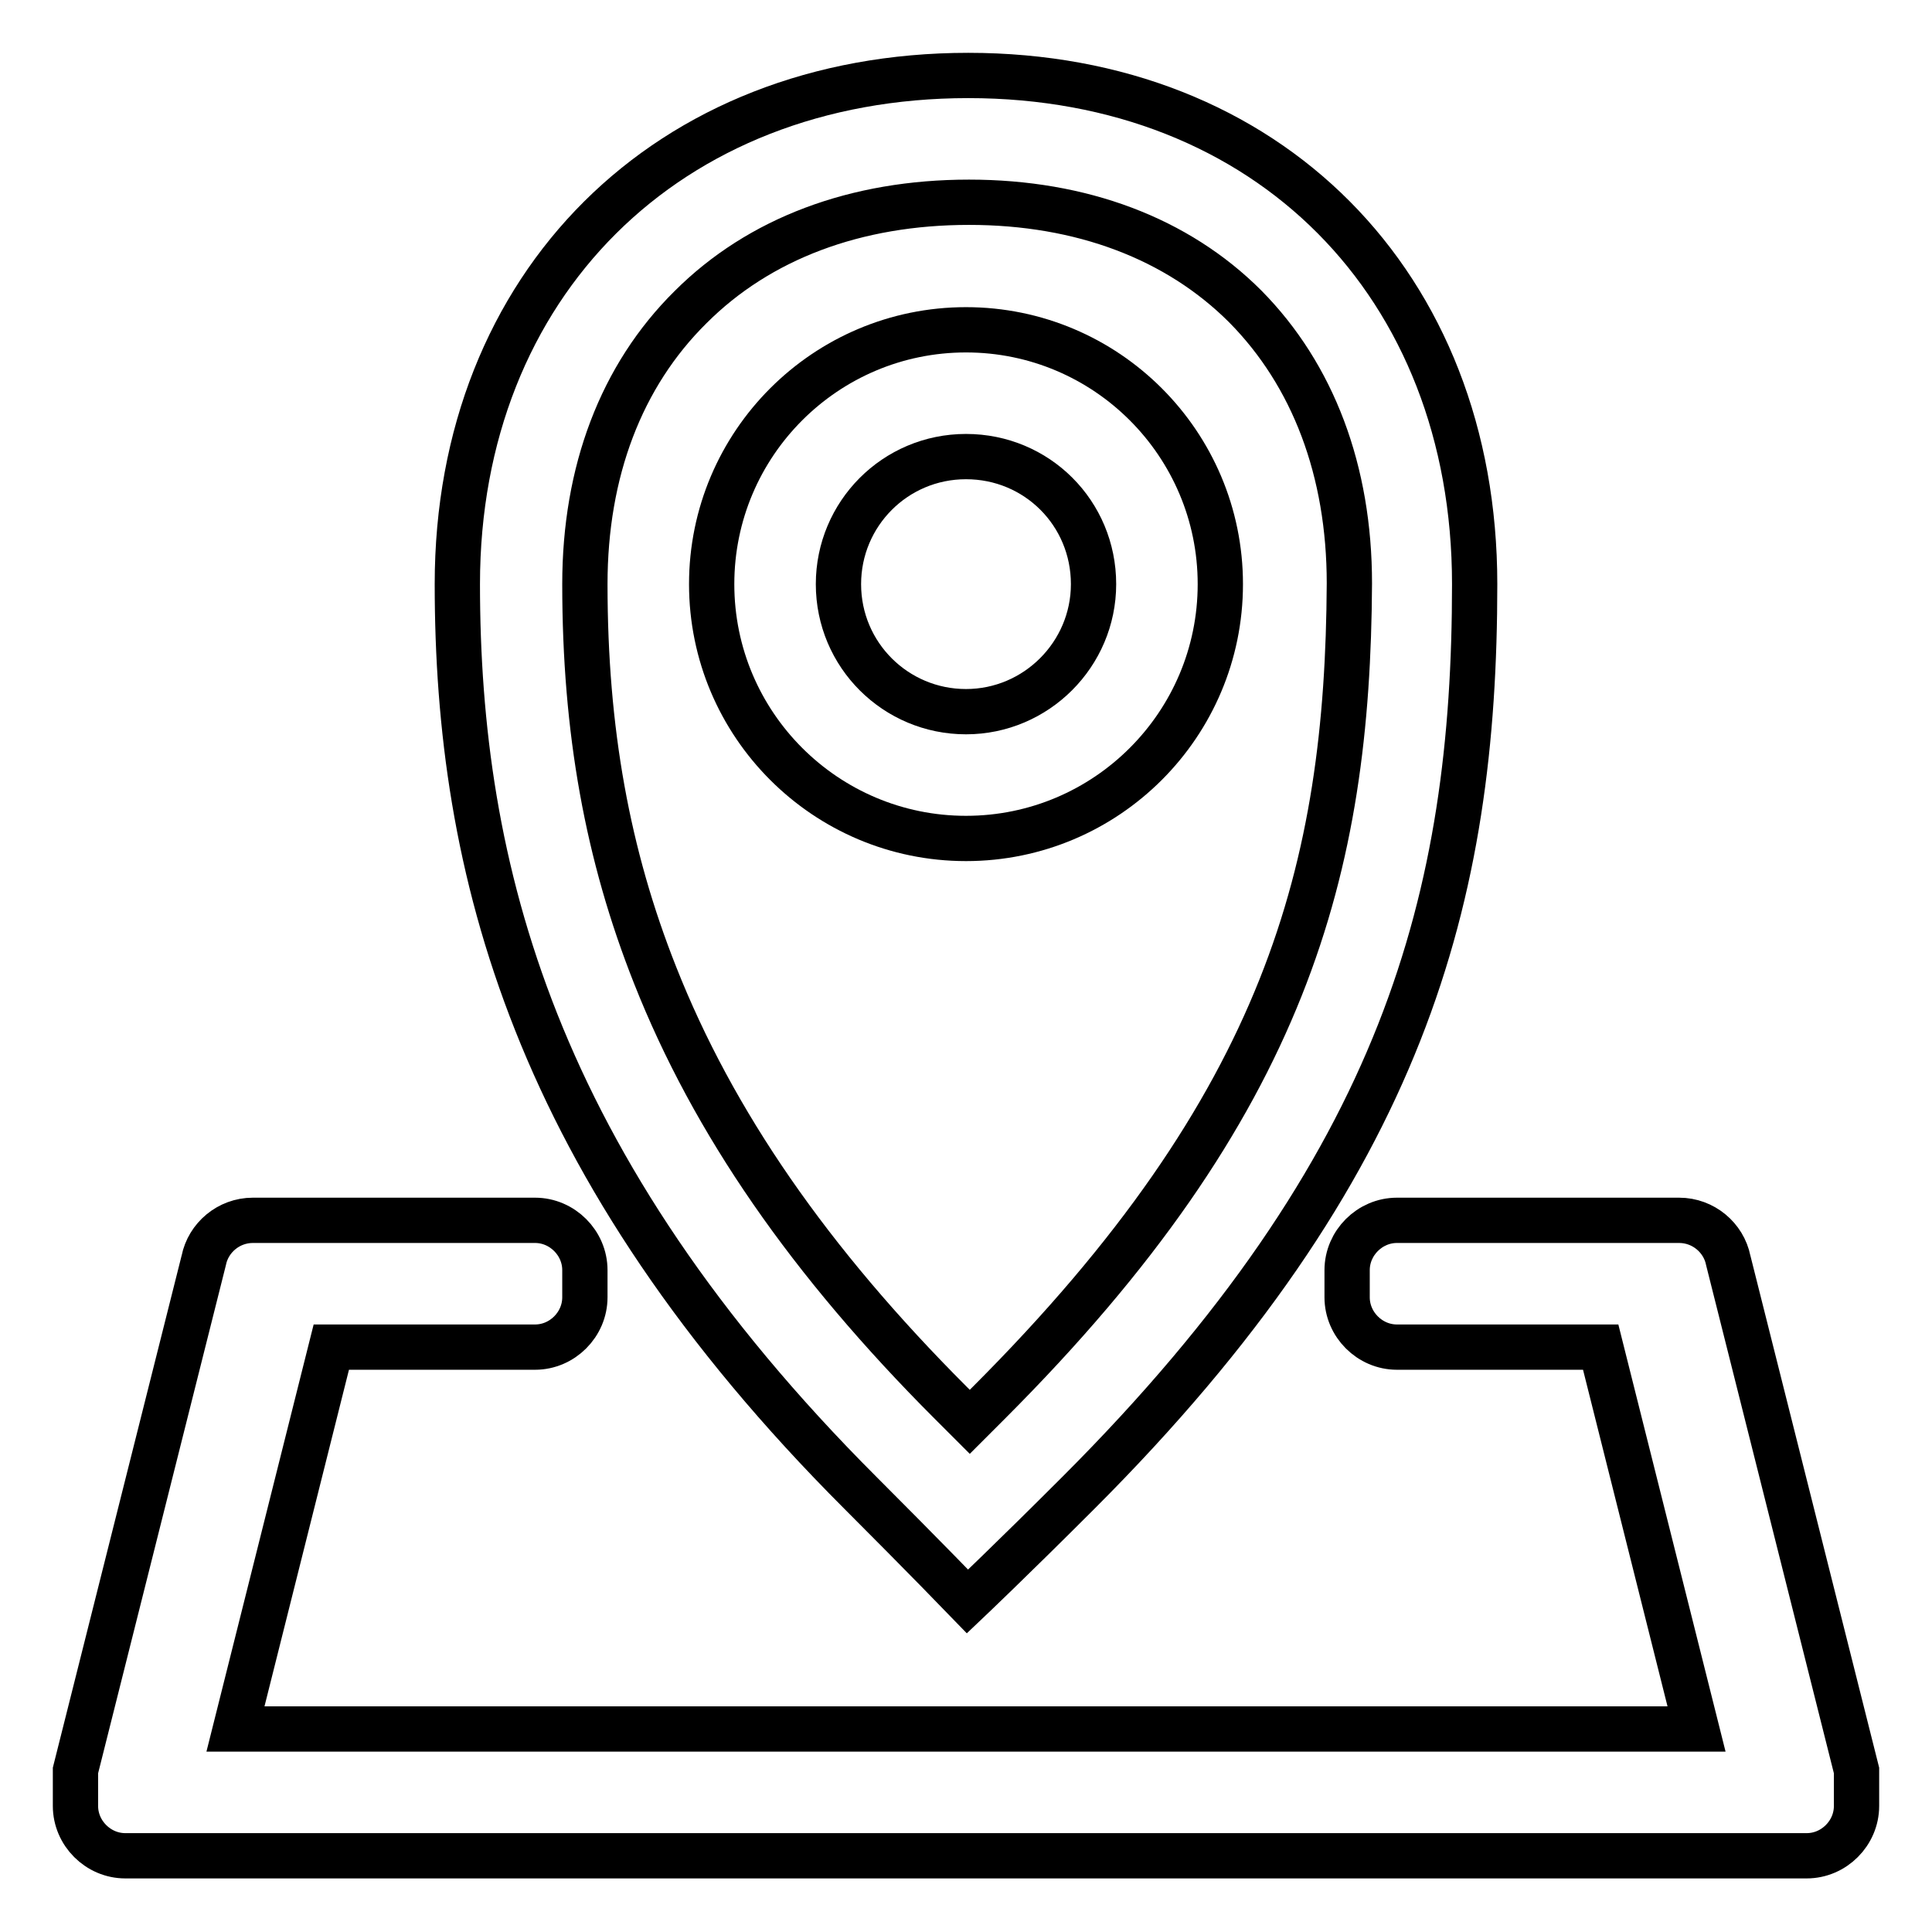
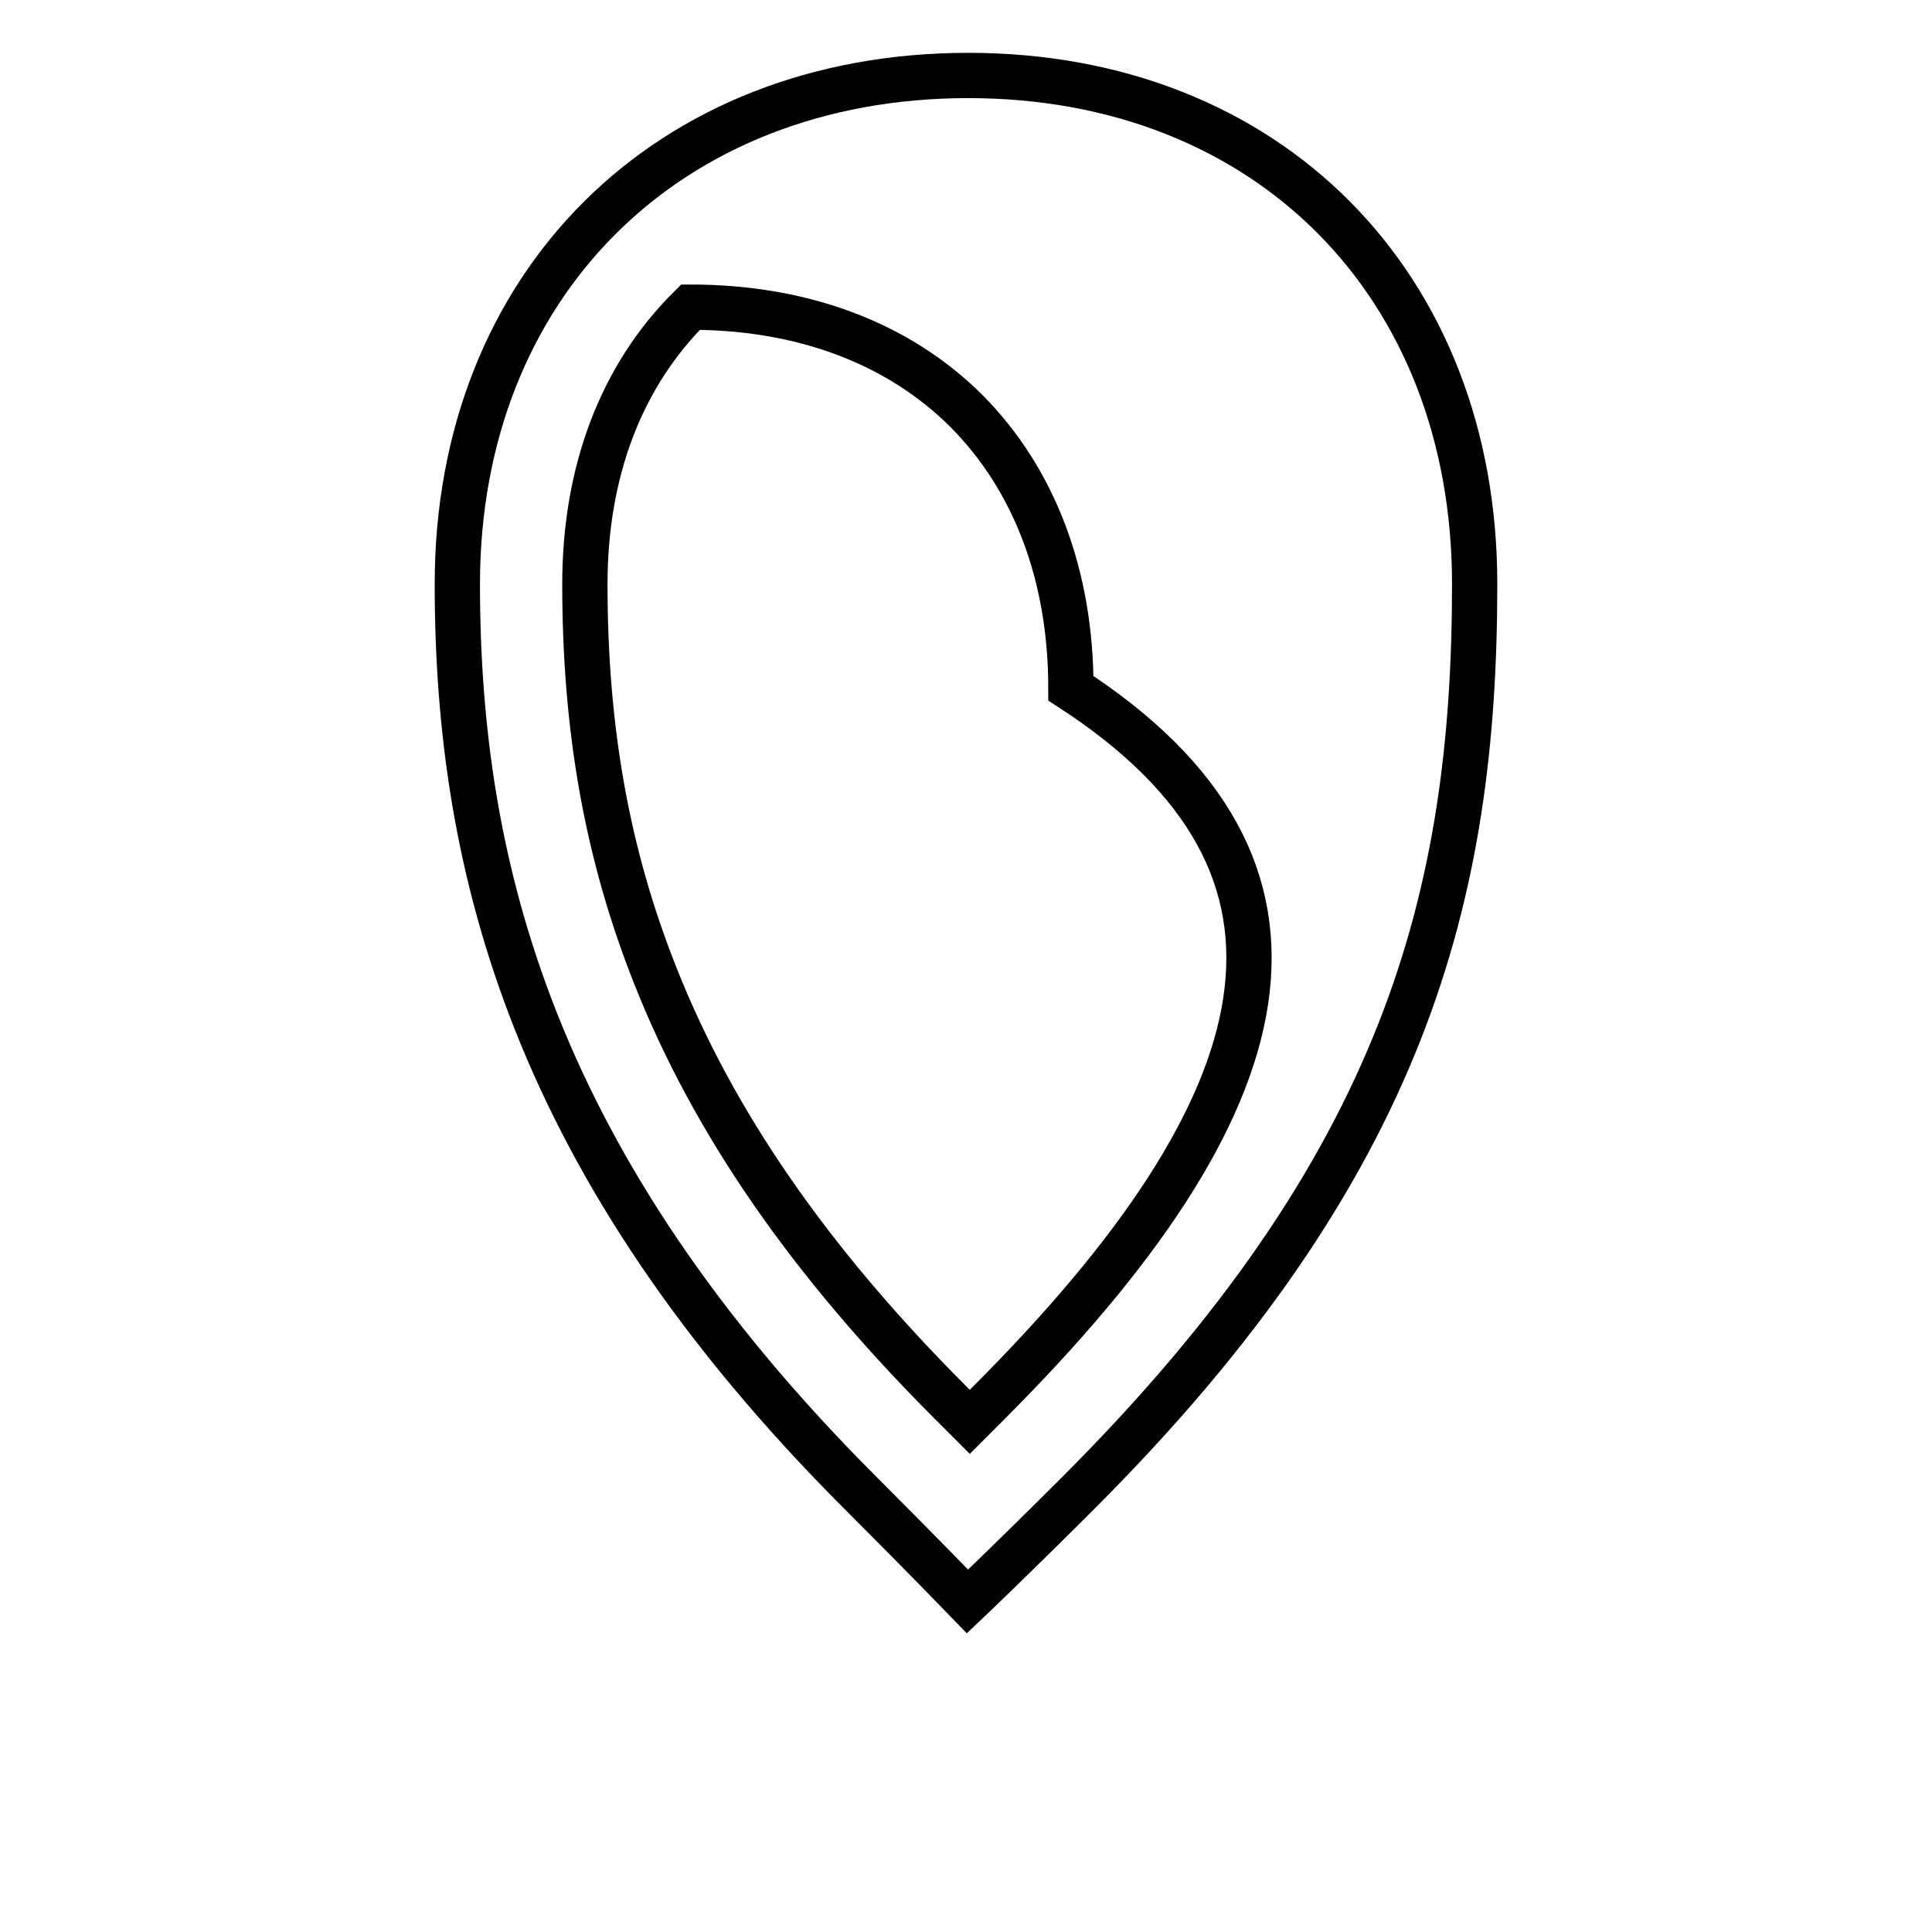
<svg xmlns="http://www.w3.org/2000/svg" version="1.1" x="0px" y="0px" viewBox="0 0 256 256" enable-background="new 0 0 256 256" xml:space="preserve">
  <g>
-     <path stroke-width="6" fill-opacity="0" stroke="#000000" d="M128.3,10c-39.8,0-67.7,27.7-67.7,67.4c0,37.6,10.1,77.1,53.4,120.4c8.5,8.5,14.2,14.4,14.2,14.4 s5.8-5.5,14.7-14.4c43.3-43.3,52.5-79.1,52.5-120.4C195.4,37.7,168,10,128.3,10z M131,185.9c-0.9,0.9-1.7,1.7-2.5,2.5 c-0.8-0.8-1.7-1.7-2.5-2.5c-18.7-18.7-31.5-37.2-39.2-56.7c-6.3-15.9-9.3-32.4-9.3-51.8c0-14.9,4.8-27.6,14-36.7 c9.1-9.1,21.9-13.9,36.9-13.9c14.9,0,27.6,4.8,36.6,13.8c9,9.1,13.8,21.8,13.8,36.7C178.6,115,170.6,146.3,131,185.9z" />
-     <path stroke-width="6" fill-opacity="0" stroke="#000000" d="M128,43.7c-18.6,0-33.7,15.1-33.7,33.7c0,18.6,15.1,33.7,33.7,33.7s33.7-15.1,33.7-33.7 C161.7,58.8,146.6,43.7,128,43.7z M128,94.3c-9.3,0-16.9-7.5-16.9-16.9c0-9.3,7.5-16.9,16.9-16.9s16.9,7.5,16.9,16.9 C144.9,86.7,137.3,94.3,128,94.3z" />
-     <path stroke-width="6" fill-opacity="0" stroke="#000000" d="M246,235.7L246,235.7l0-1.1L229,167l0,0c-0.6-3-3.3-5.3-6.5-5.3h-37.4c-3.6,0-6.6,3-6.6,6.6v3.6 c0,3.6,3,6.6,6.6,6.6h27l12.7,50.6H31.2l12.7-50.6h27c3.6,0,6.6-3,6.6-6.6v-3.6c0-3.6-3-6.6-6.6-6.6H33.5c-3.2,0-5.9,2.3-6.5,5.3 l0,0l-17,67.6v0.9l0,0c0,0.1,0,0.2,0,0.2v3.6c0,3.6,3,6.6,6.6,6.6h222.8c3.6,0,6.6-3,6.6-6.6L246,235.7 C246,235.7,246,235.7,246,235.7z" />
+     <path stroke-width="6" fill-opacity="0" stroke="#000000" d="M128.3,10c-39.8,0-67.7,27.7-67.7,67.4c0,37.6,10.1,77.1,53.4,120.4c8.5,8.5,14.2,14.4,14.2,14.4 s5.8-5.5,14.7-14.4c43.3-43.3,52.5-79.1,52.5-120.4C195.4,37.7,168,10,128.3,10z M131,185.9c-0.9,0.9-1.7,1.7-2.5,2.5 c-0.8-0.8-1.7-1.7-2.5-2.5c-18.7-18.7-31.5-37.2-39.2-56.7c-6.3-15.9-9.3-32.4-9.3-51.8c0-14.9,4.8-27.6,14-36.7 c14.9,0,27.6,4.8,36.6,13.8c9,9.1,13.8,21.8,13.8,36.7C178.6,115,170.6,146.3,131,185.9z" />
  </g>
</svg>